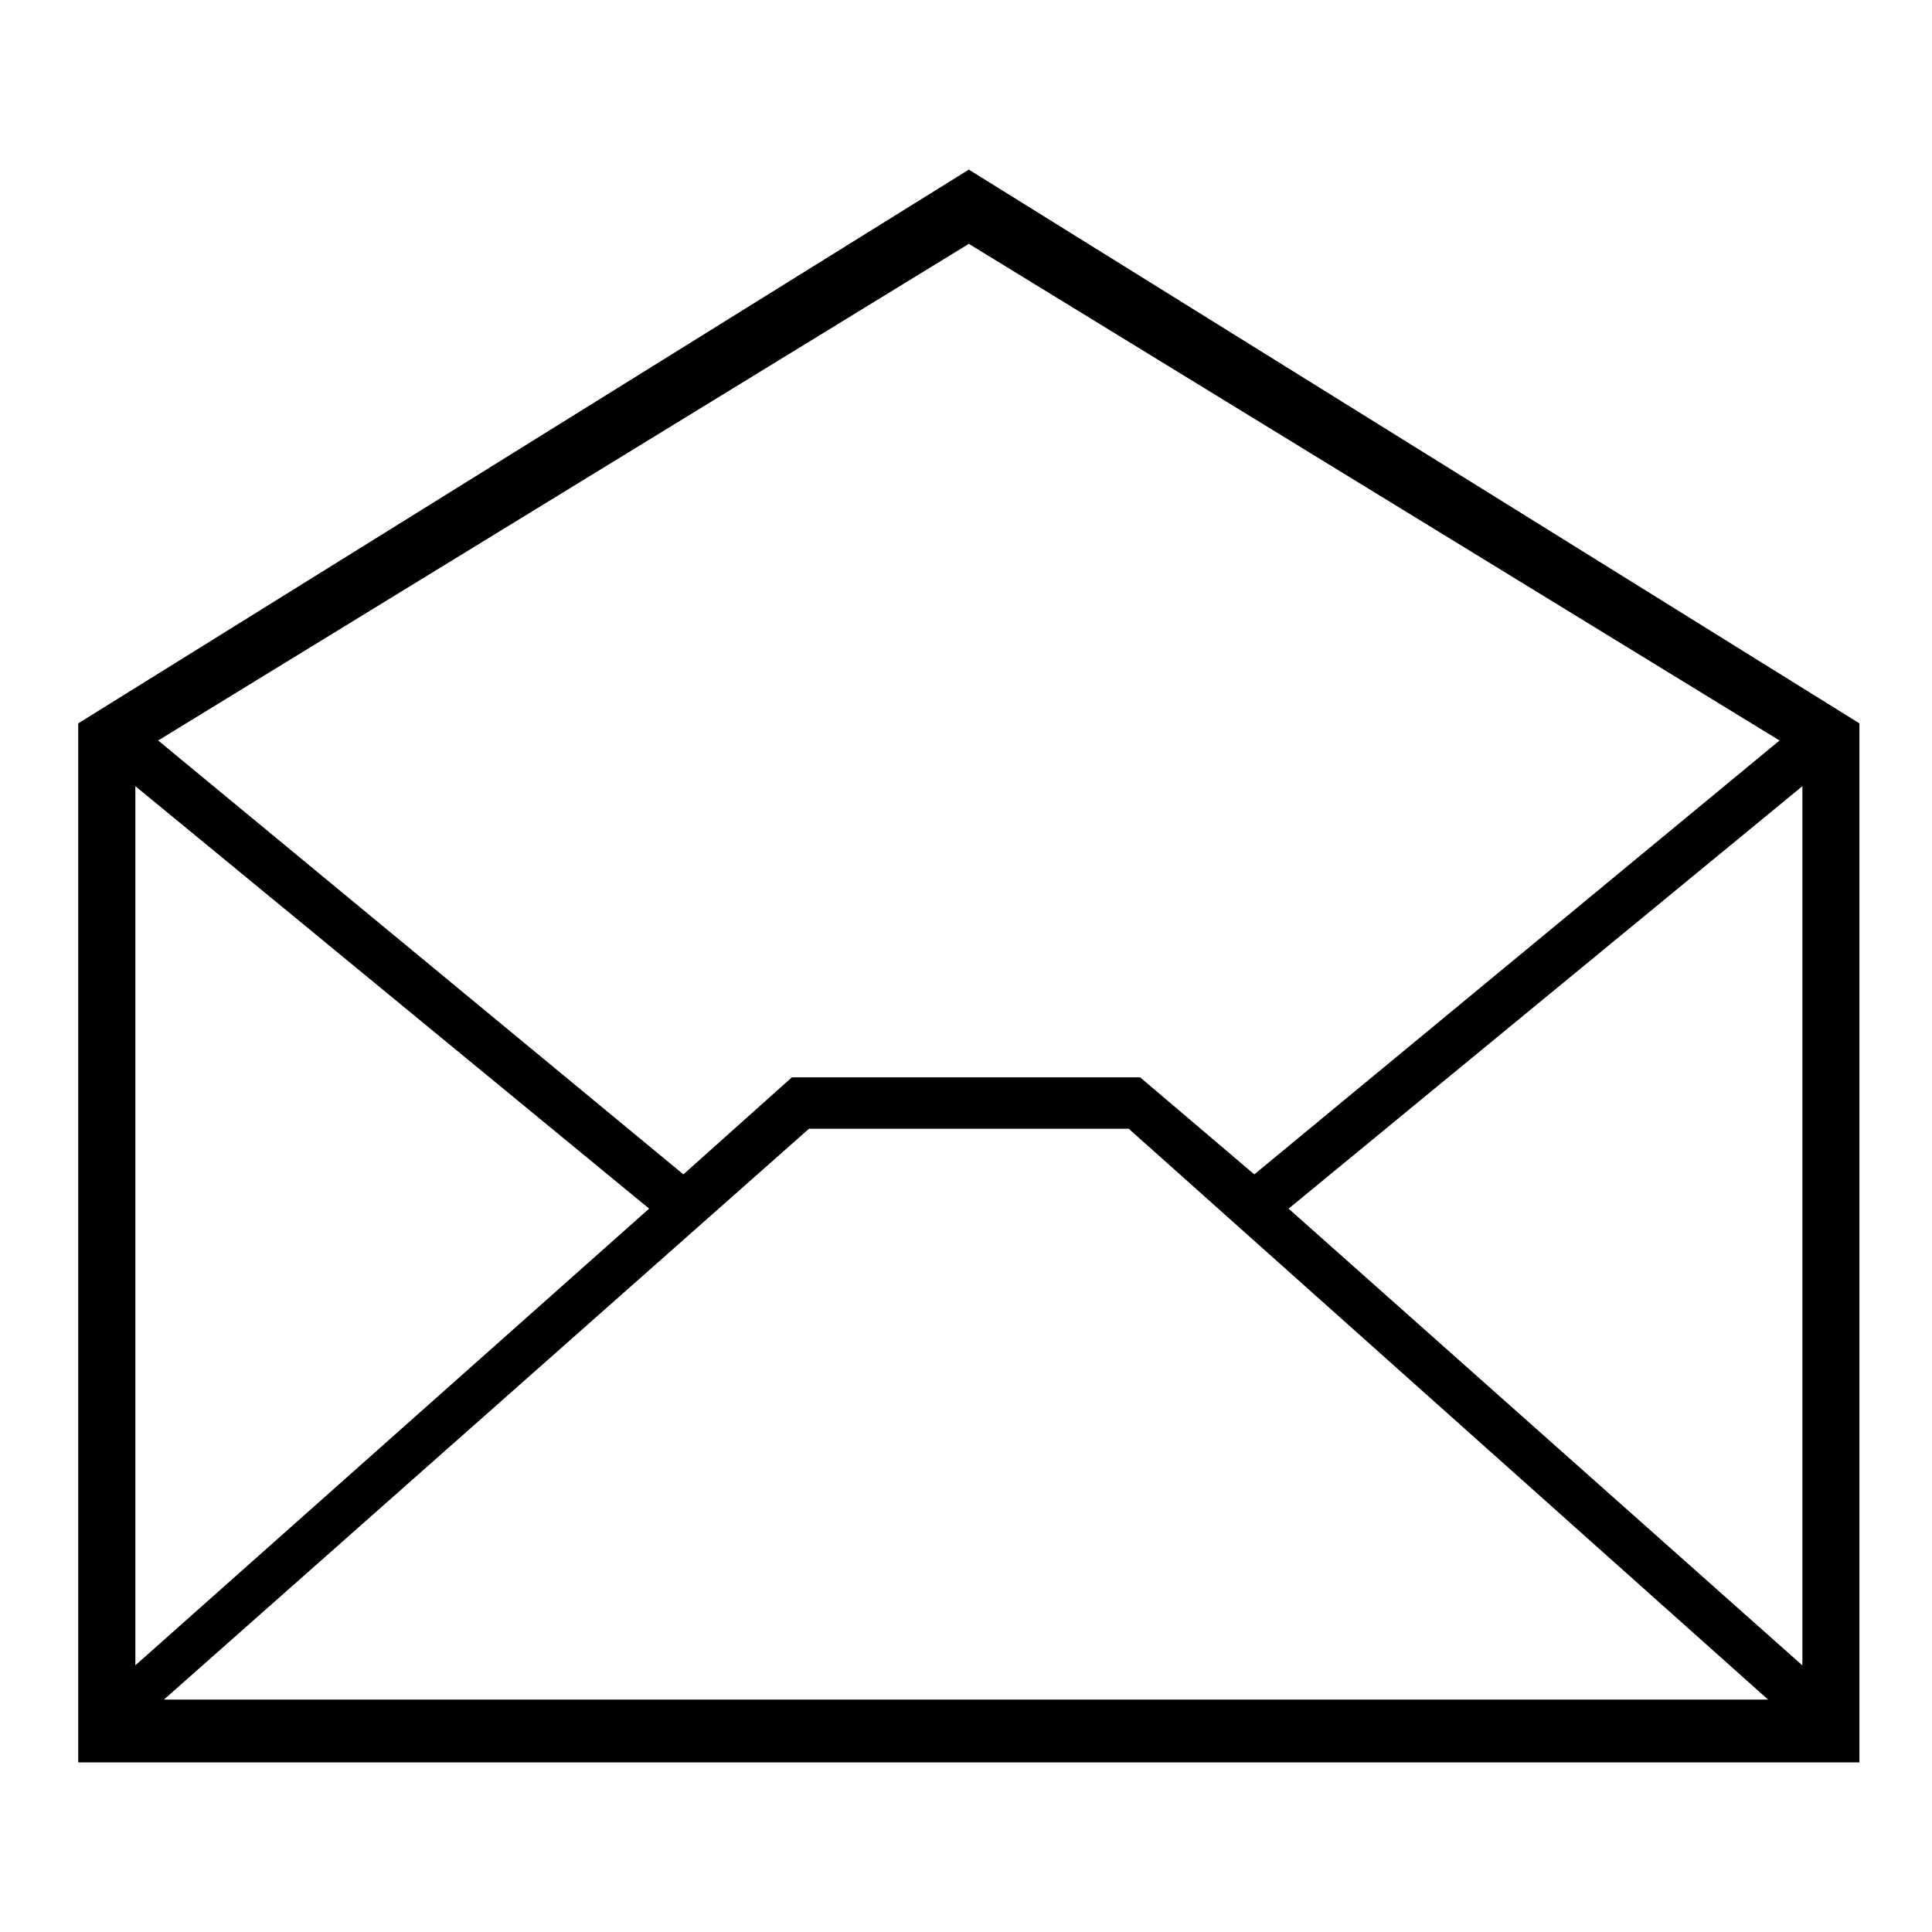
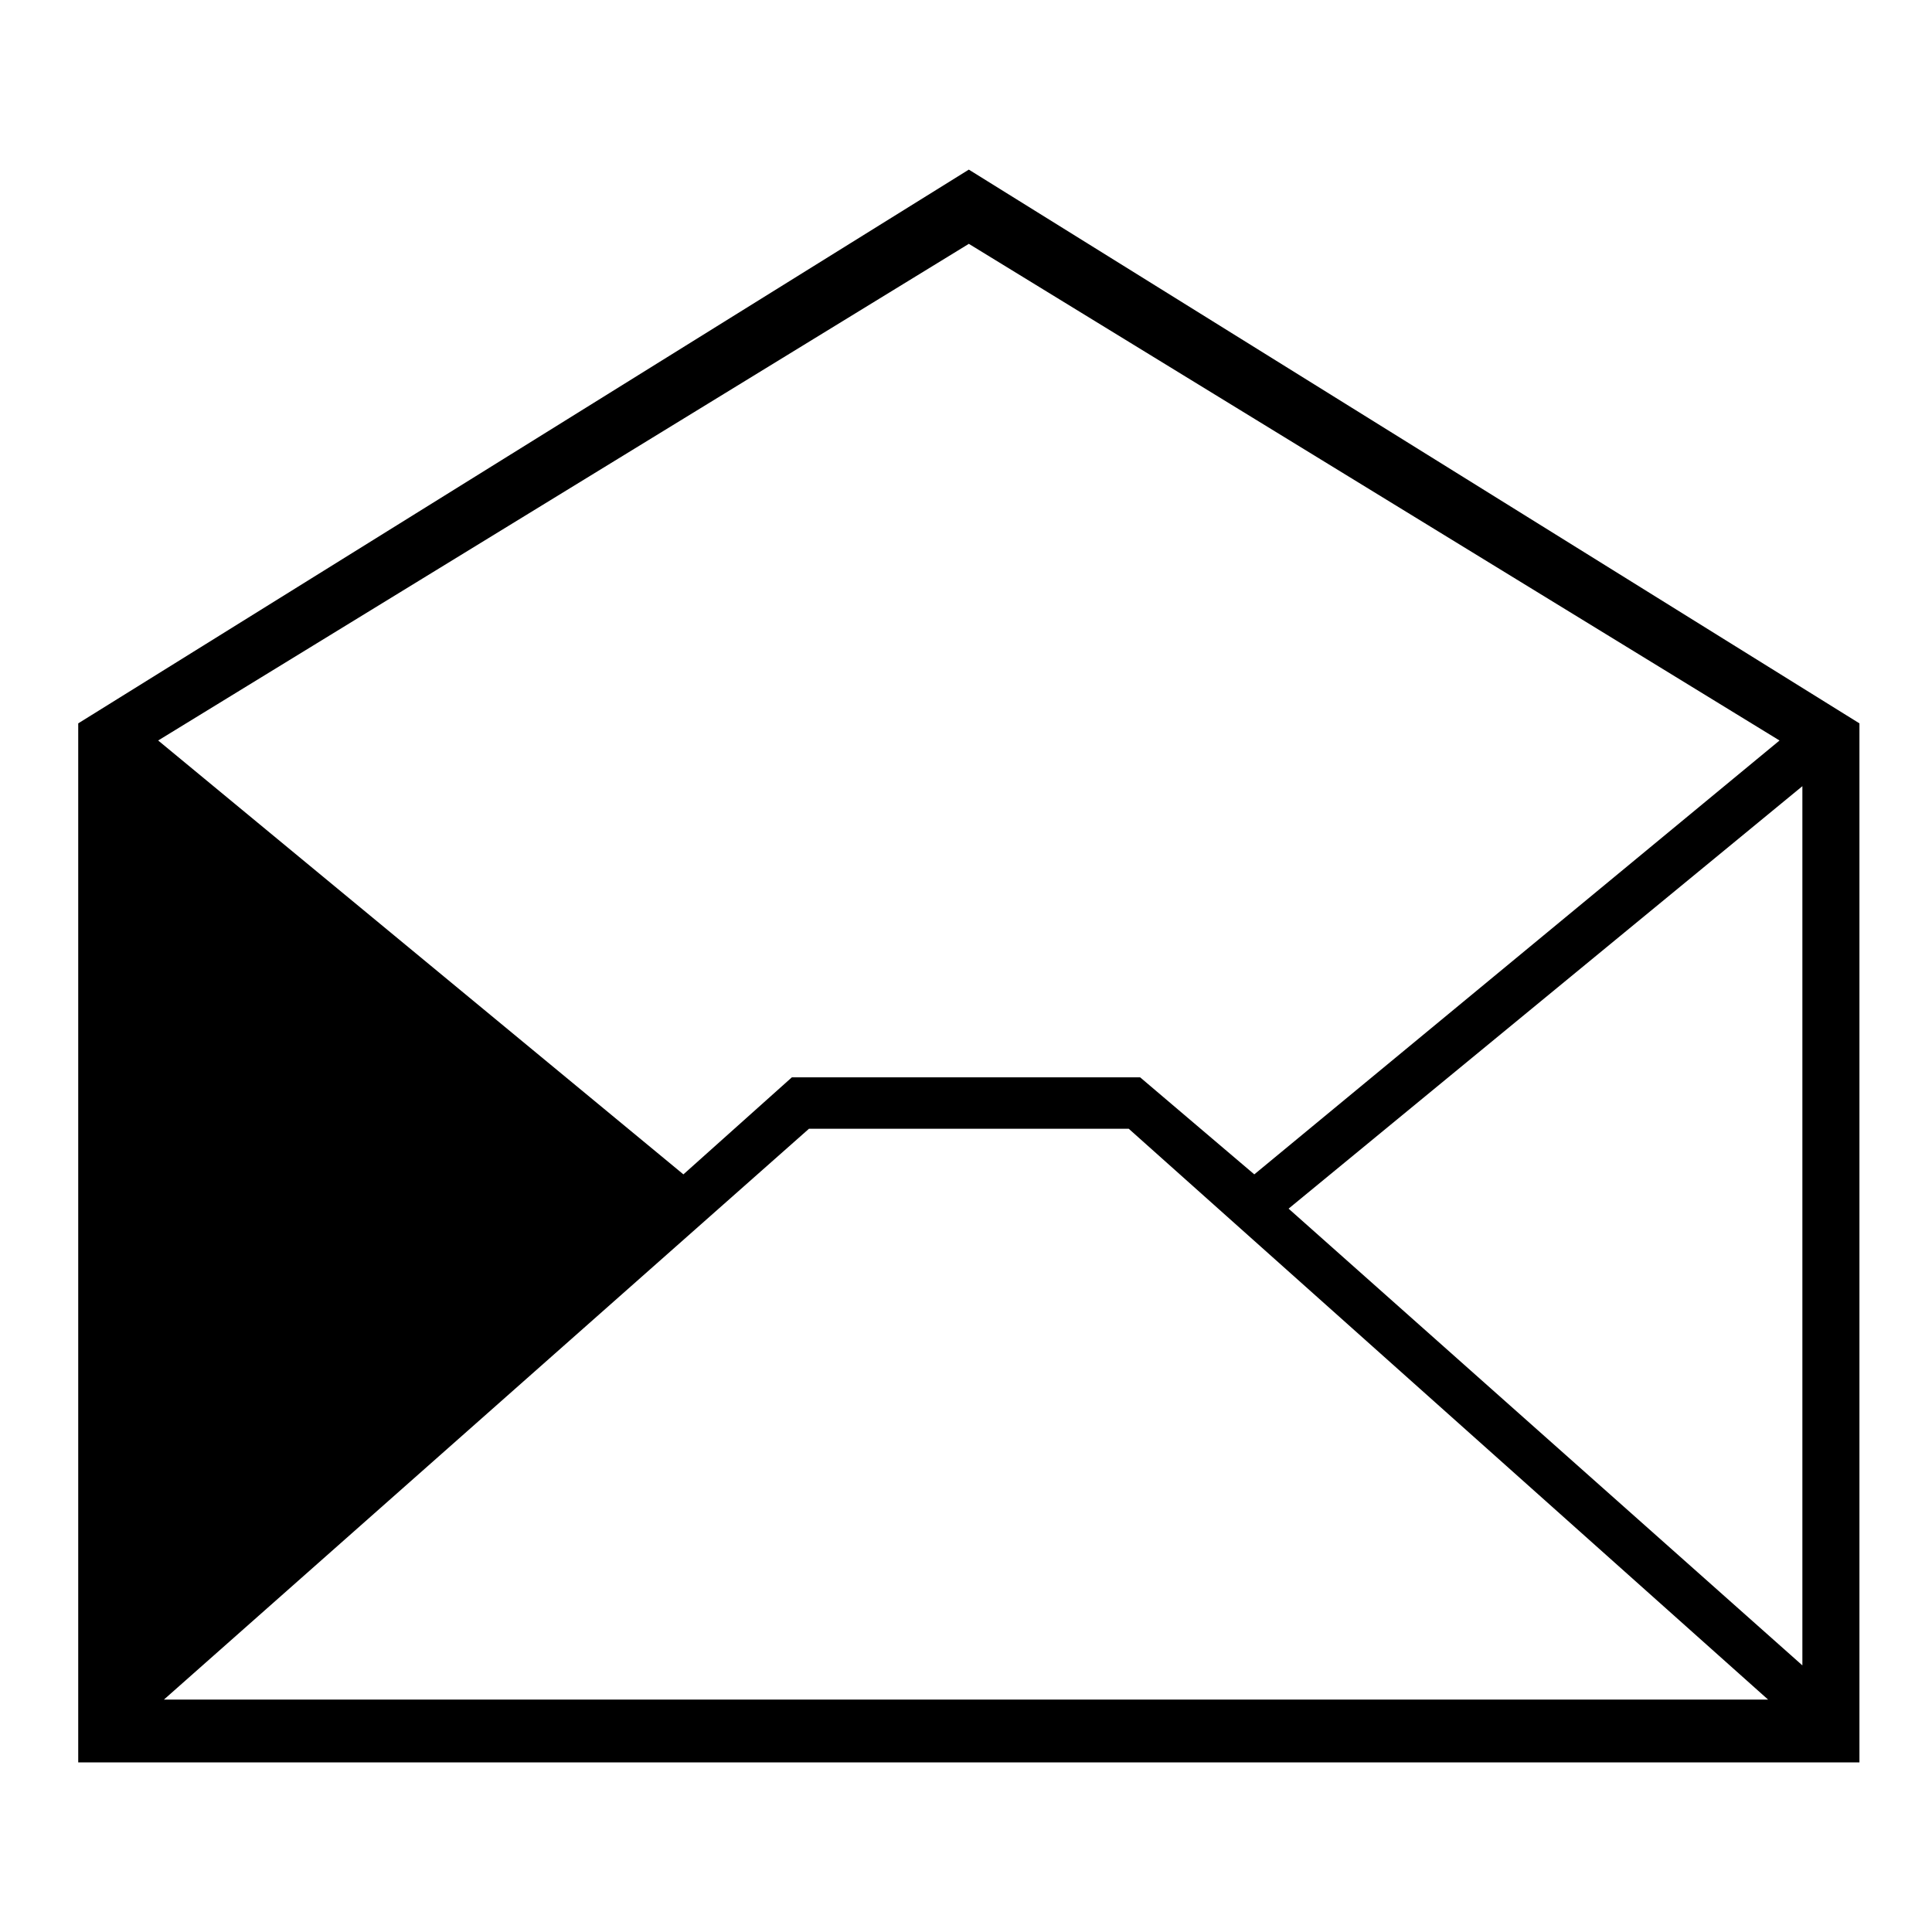
<svg xmlns="http://www.w3.org/2000/svg" fill="#000000" width="800px" height="800px" version="1.1" viewBox="144 144 512 512">
-   <path d="m636.77 335.7v275.36h-472.04v-275.36l236.02-146.75zm-320.74 128.6-136.16-111.96v232.99zm-130.11-124.06 139.19 114.98 28.746-25.719h92.289l30.258 25.719 139.19-114.98-214.84-131.62-214.84 131.62zm435.73 12.105-136.16 111.96 136.16 121.04zm-9.078 242.07-169.45-151.29h-84.727l-170.96 151.29h425.14z" fill-rule="evenodd" />
+   <path d="m636.77 335.7v275.36h-472.04v-275.36l236.02-146.75zm-320.74 128.6-136.16-111.96zm-130.11-124.06 139.19 114.98 28.746-25.719h92.289l30.258 25.719 139.19-114.98-214.84-131.62-214.84 131.62zm435.73 12.105-136.16 111.96 136.16 121.04zm-9.078 242.07-169.45-151.29h-84.727l-170.96 151.29h425.14z" fill-rule="evenodd" />
</svg>